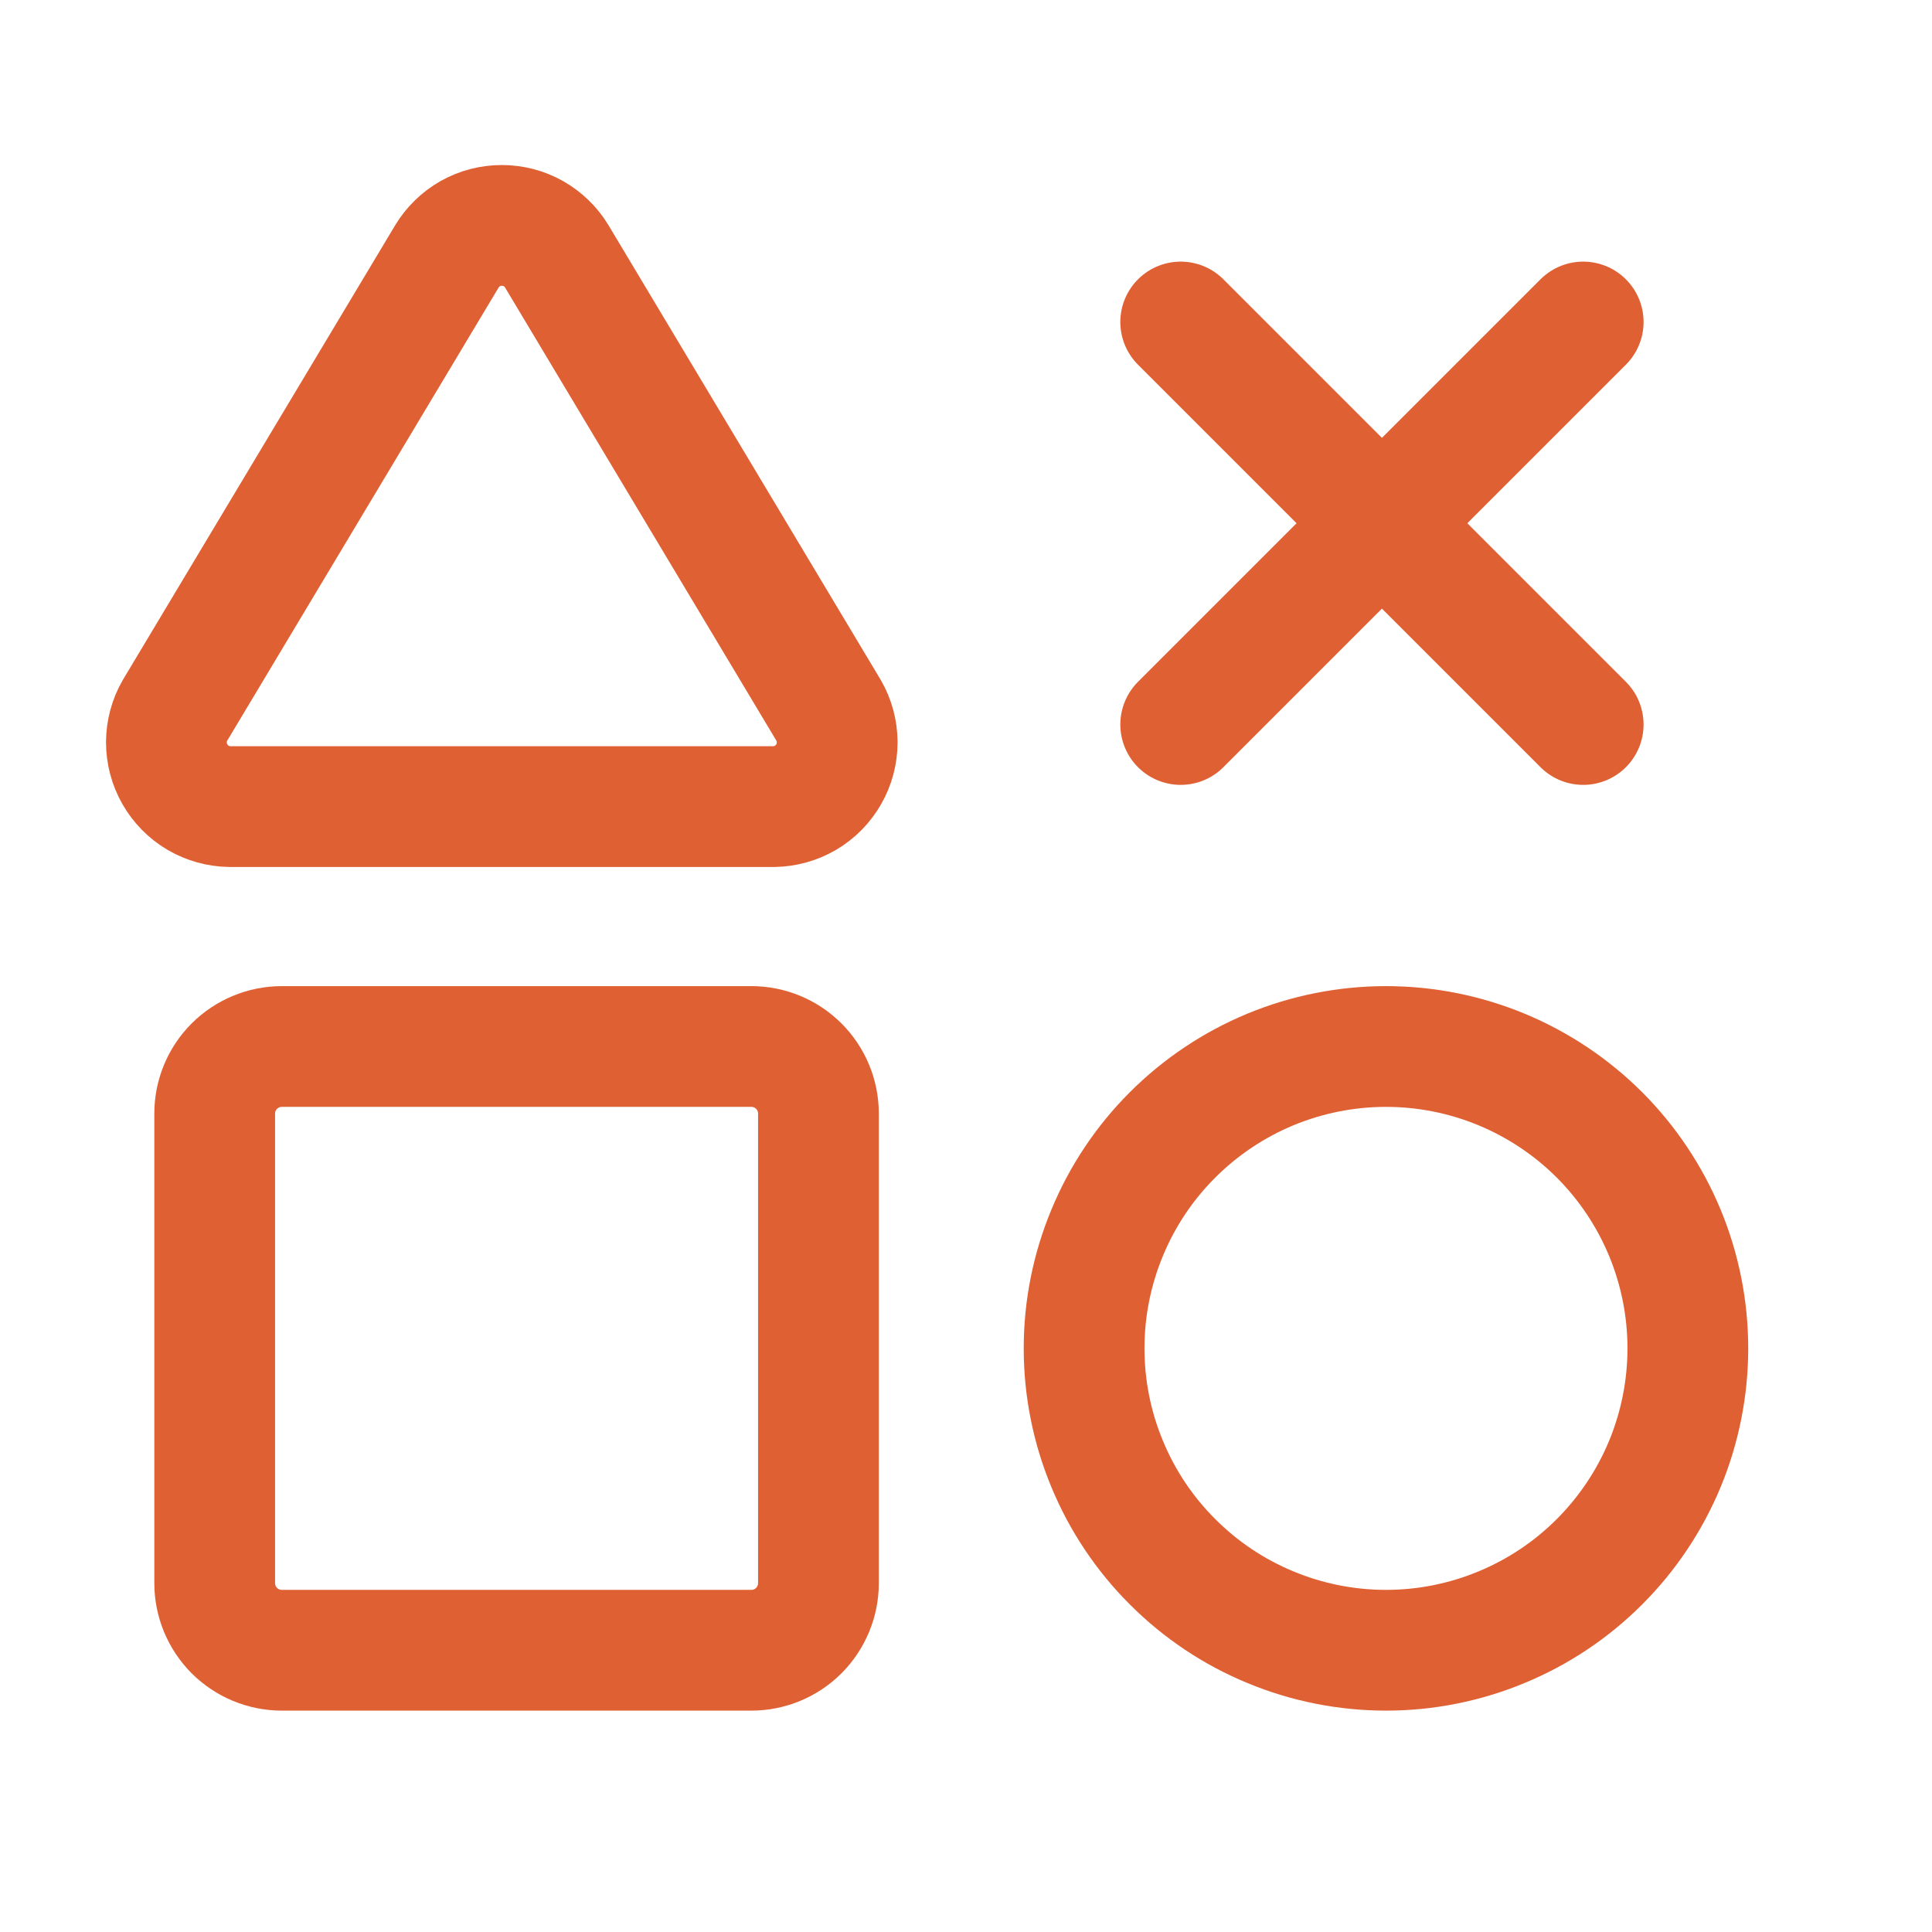
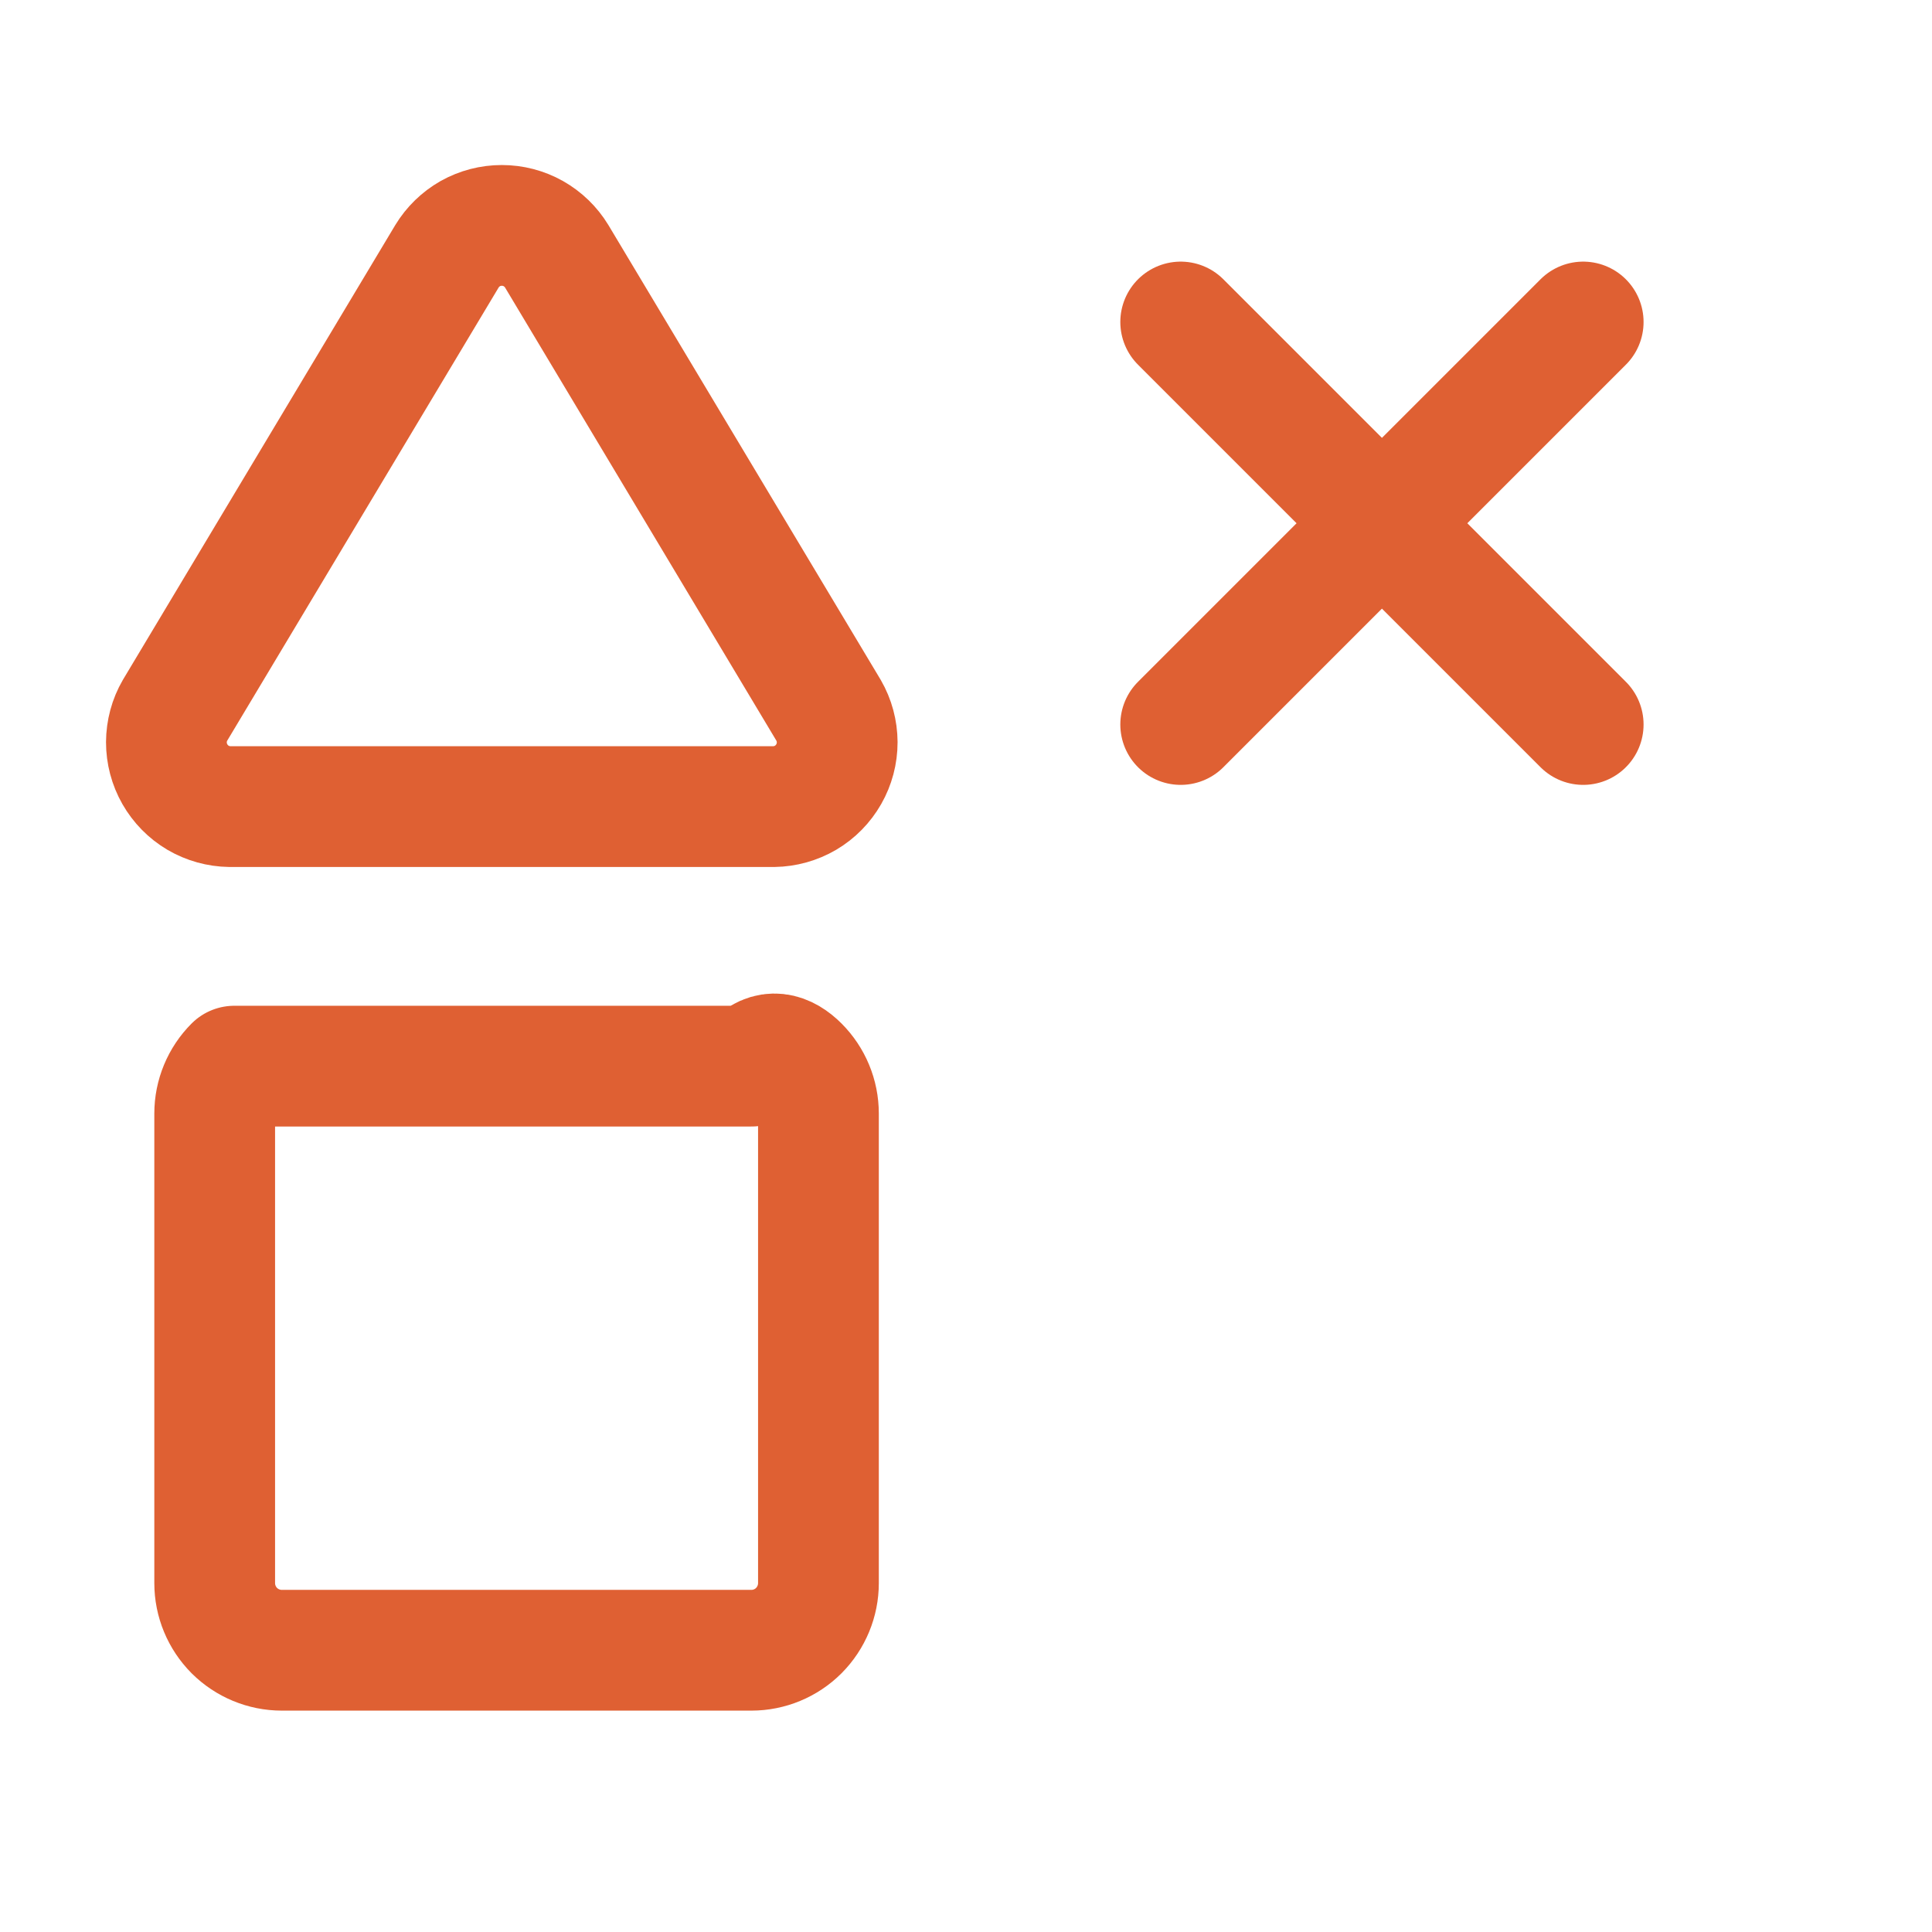
<svg xmlns="http://www.w3.org/2000/svg" width="24" height="24" viewBox="0 0 24 24" fill="none">
  <path d="M19.667 4L14.667 9M14.667 4L19.667 9" stroke="#DF6033" stroke-width="1.5" stroke-linecap="round" stroke-linejoin="round" />
  <path d="M5.552 3.184L2.174 8.824C2.104 8.944 2.068 9.081 2.067 9.22C2.067 9.359 2.103 9.496 2.172 9.617C2.241 9.738 2.34 9.839 2.46 9.91C2.58 9.98 2.716 10.018 2.856 10.02H9.612C9.751 10.018 9.887 9.98 10.007 9.91C10.127 9.839 10.226 9.738 10.295 9.617C10.364 9.496 10.4 9.36 10.4 9.22C10.399 9.081 10.363 8.945 10.293 8.824L6.916 3.184C6.845 3.067 6.745 2.97 6.625 2.902C6.506 2.835 6.371 2.8 6.234 2.8C6.096 2.8 5.962 2.835 5.842 2.902C5.723 2.97 5.623 3.067 5.552 3.184V3.184Z" stroke="#DF6033" stroke-width="1.5" stroke-linecap="round" stroke-linejoin="round" />
-   <path d="M2.667 13.833C2.667 13.612 2.755 13.4 2.911 13.244C3.068 13.088 3.28 13 3.501 13H9.334C9.555 13 9.767 13.088 9.923 13.244C10.079 13.4 10.167 13.612 10.167 13.833V19.666C10.167 19.887 10.079 20.099 9.923 20.256C9.767 20.412 9.555 20.5 9.334 20.5H3.501C3.28 20.5 3.068 20.412 2.911 20.256C2.755 20.099 2.667 19.887 2.667 19.666V13.833Z" stroke="#DF6033" stroke-width="1.5" stroke-linecap="round" stroke-linejoin="round" />
-   <path d="M13.467 16.75C13.467 17.242 13.564 17.73 13.753 18.185C13.941 18.64 14.217 19.053 14.566 19.401C14.914 19.75 15.327 20.026 15.782 20.214C16.237 20.403 16.725 20.5 17.217 20.5C17.71 20.5 18.197 20.403 18.652 20.214C19.107 20.026 19.521 19.75 19.869 19.401C20.217 19.053 20.493 18.64 20.682 18.185C20.87 17.73 20.967 17.242 20.967 16.75C20.967 16.257 20.87 15.77 20.682 15.315C20.493 14.86 20.217 14.446 19.869 14.098C19.521 13.75 19.107 13.474 18.652 13.285C18.197 13.097 17.71 13 17.217 13C16.725 13 16.237 13.097 15.782 13.285C15.327 13.474 14.914 13.75 14.566 14.098C14.217 14.446 13.941 14.86 13.753 15.315C13.564 15.77 13.467 16.257 13.467 16.75Z" stroke="#DF6033" stroke-width="1.5" stroke-linecap="round" stroke-linejoin="round" />
+   <path d="M2.667 13.833C2.667 13.612 2.755 13.4 2.911 13.244H9.334C9.555 13 9.767 13.088 9.923 13.244C10.079 13.4 10.167 13.612 10.167 13.833V19.666C10.167 19.887 10.079 20.099 9.923 20.256C9.767 20.412 9.555 20.5 9.334 20.5H3.501C3.28 20.5 3.068 20.412 2.911 20.256C2.755 20.099 2.667 19.887 2.667 19.666V13.833Z" stroke="#DF6033" stroke-width="1.5" stroke-linecap="round" stroke-linejoin="round" />
</svg>